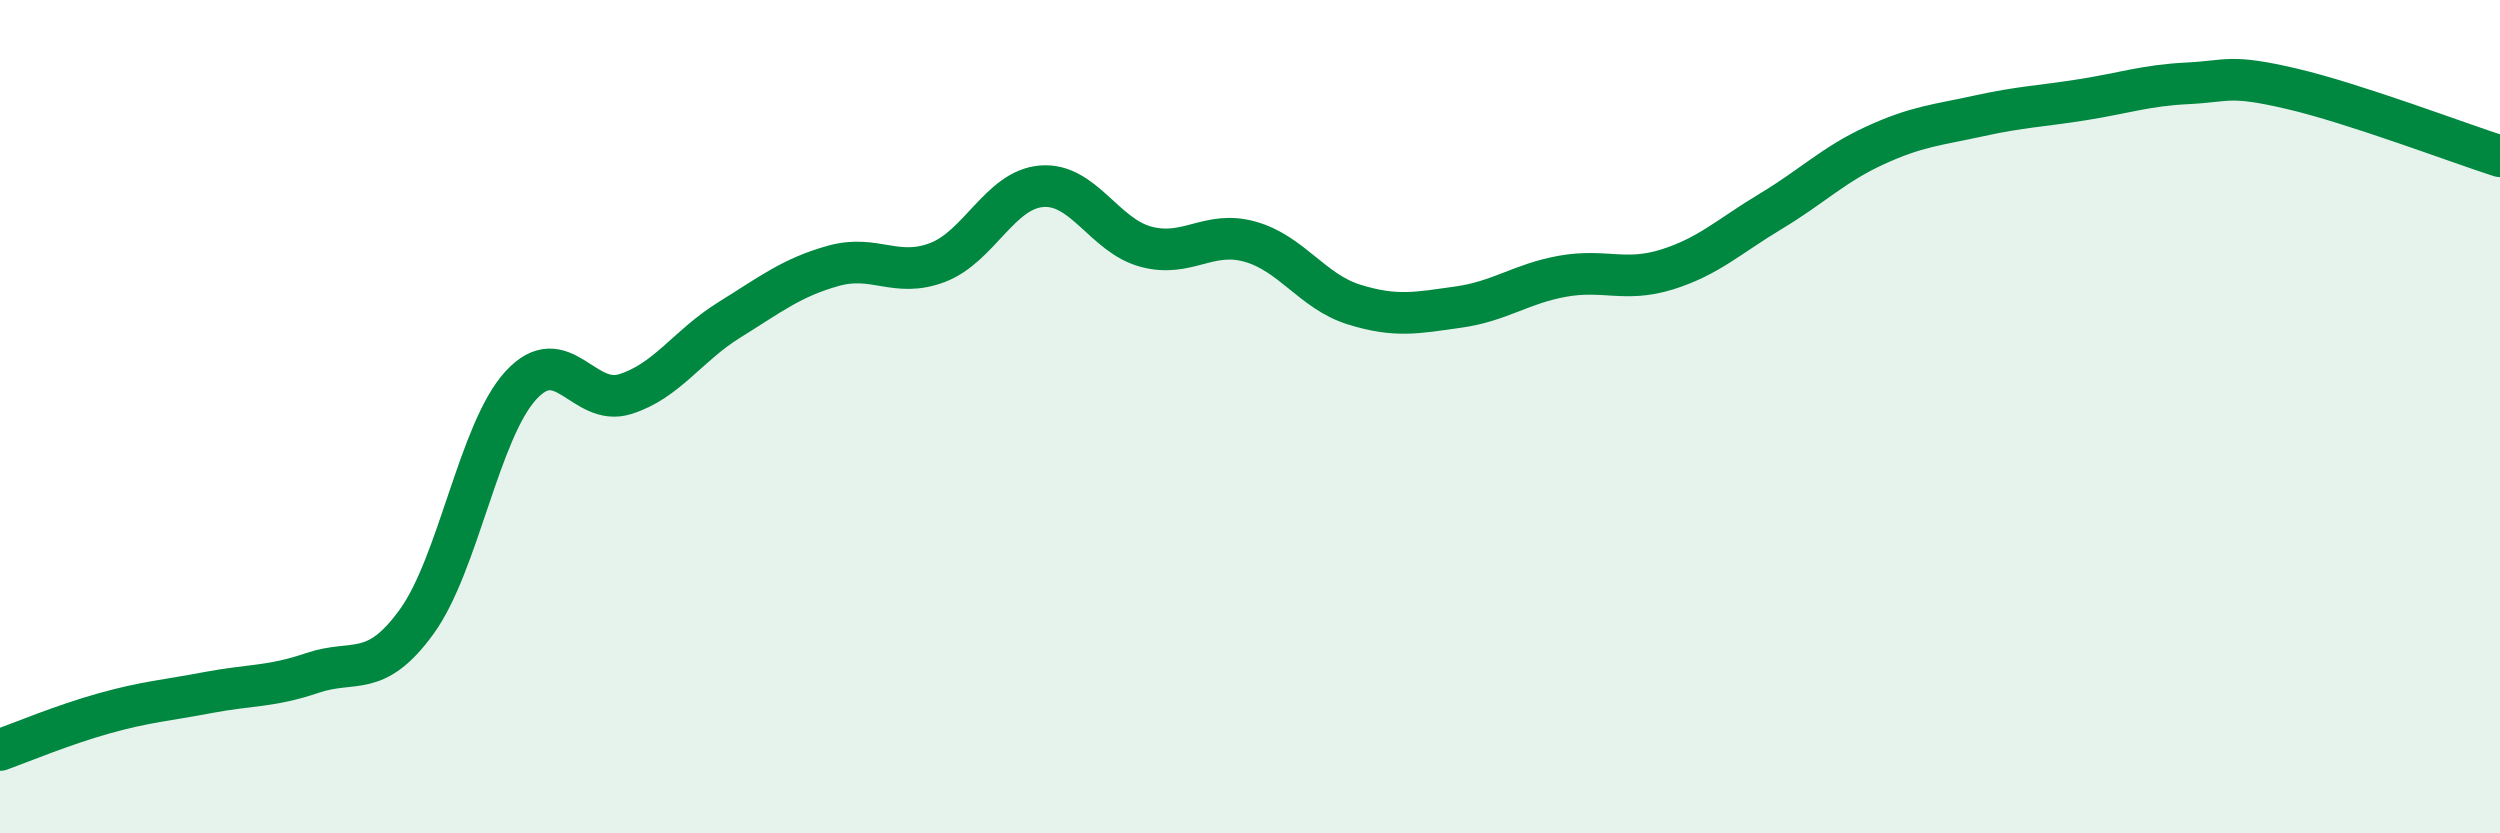
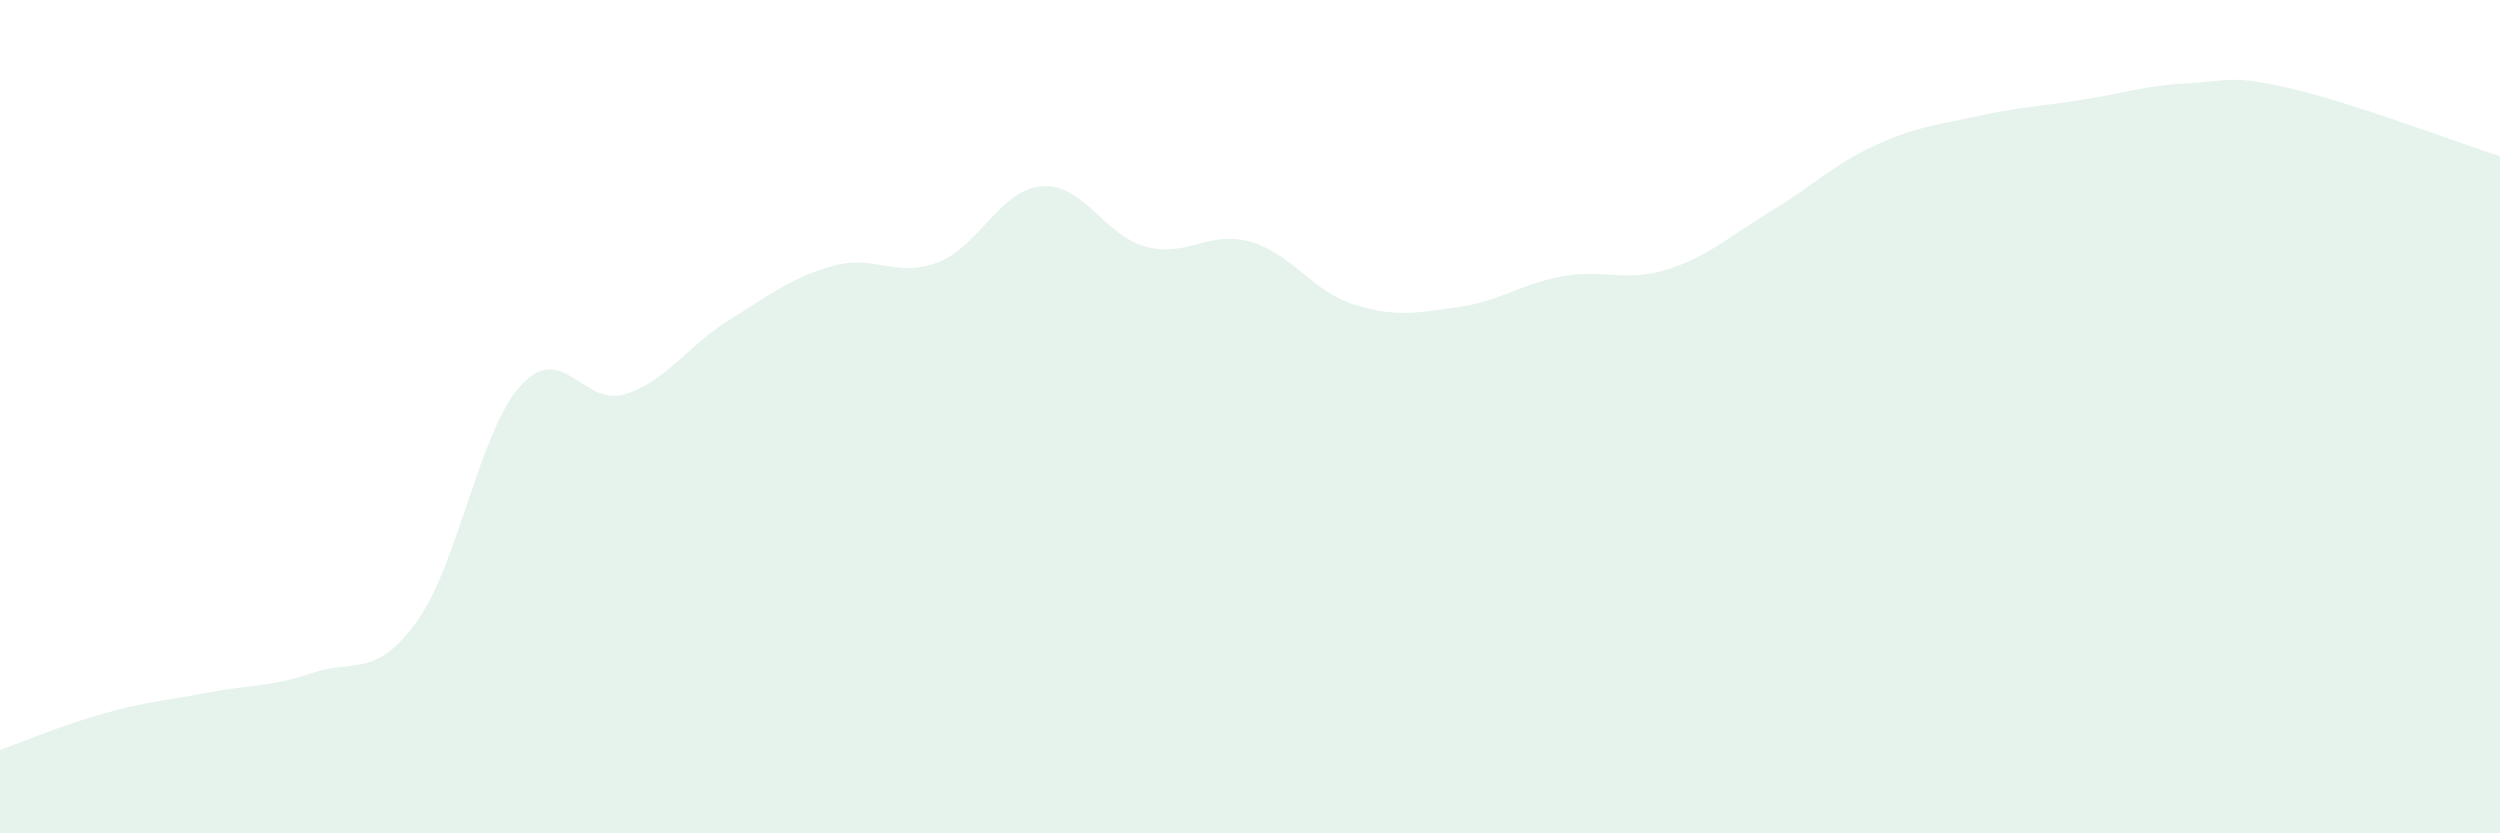
<svg xmlns="http://www.w3.org/2000/svg" width="60" height="20" viewBox="0 0 60 20">
  <path d="M 0,18 C 0.5,17.82 1.5,17.4 2.5,17.12 C 3.5,16.84 4,16.81 5,16.62 C 6,16.43 6.5,16.49 7.5,16.15 C 8.5,15.81 9,16.3 10,14.92 C 11,13.54 11.5,10.34 12.5,9.25 C 13.5,8.16 14,9.77 15,9.46 C 16,9.15 16.5,8.3 17.5,7.68 C 18.5,7.06 19,6.66 20,6.38 C 21,6.1 21.5,6.68 22.5,6.3 C 23.5,5.92 24,4.55 25,4.47 C 26,4.39 26.5,5.65 27.5,5.92 C 28.5,6.19 29,5.52 30,5.8 C 31,6.08 31.5,7 32.5,7.31 C 33.5,7.62 34,7.51 35,7.37 C 36,7.23 36.5,6.81 37.5,6.63 C 38.5,6.45 39,6.78 40,6.47 C 41,6.16 41.5,5.67 42.5,5.07 C 43.5,4.47 44,3.95 45,3.49 C 46,3.03 46.5,3 47.5,2.78 C 48.5,2.56 49,2.55 50,2.39 C 51,2.23 51.5,2.05 52.5,2 C 53.5,1.95 53.5,1.78 55,2.13 C 56.5,2.48 59,3.43 60,3.75L60 20L0 20Z" fill="#008740" opacity="0.1" stroke-linecap="round" stroke-linejoin="round" />
-   <path d="M 0,18 C 0.5,17.82 1.5,17.4 2.5,17.12 C 3.5,16.84 4,16.81 5,16.62 C 6,16.43 6.5,16.49 7.5,16.15 C 8.5,15.81 9,16.3 10,14.92 C 11,13.54 11.5,10.34 12.5,9.25 C 13.5,8.16 14,9.77 15,9.46 C 16,9.15 16.5,8.3 17.5,7.68 C 18.5,7.06 19,6.66 20,6.38 C 21,6.1 21.5,6.68 22.5,6.3 C 23.5,5.92 24,4.55 25,4.47 C 26,4.39 26.5,5.65 27.5,5.92 C 28.5,6.19 29,5.52 30,5.8 C 31,6.08 31.5,7 32.5,7.31 C 33.5,7.62 34,7.51 35,7.37 C 36,7.23 36.5,6.81 37.5,6.63 C 38.5,6.45 39,6.78 40,6.47 C 41,6.16 41.5,5.67 42.5,5.07 C 43.5,4.47 44,3.95 45,3.49 C 46,3.03 46.5,3 47.5,2.78 C 48.5,2.56 49,2.55 50,2.39 C 51,2.23 51.5,2.05 52.5,2 C 53.5,1.95 53.5,1.78 55,2.13 C 56.5,2.48 59,3.43 60,3.75" stroke="#008740" stroke-width="1" fill="none" stroke-linecap="round" stroke-linejoin="round" />
</svg>